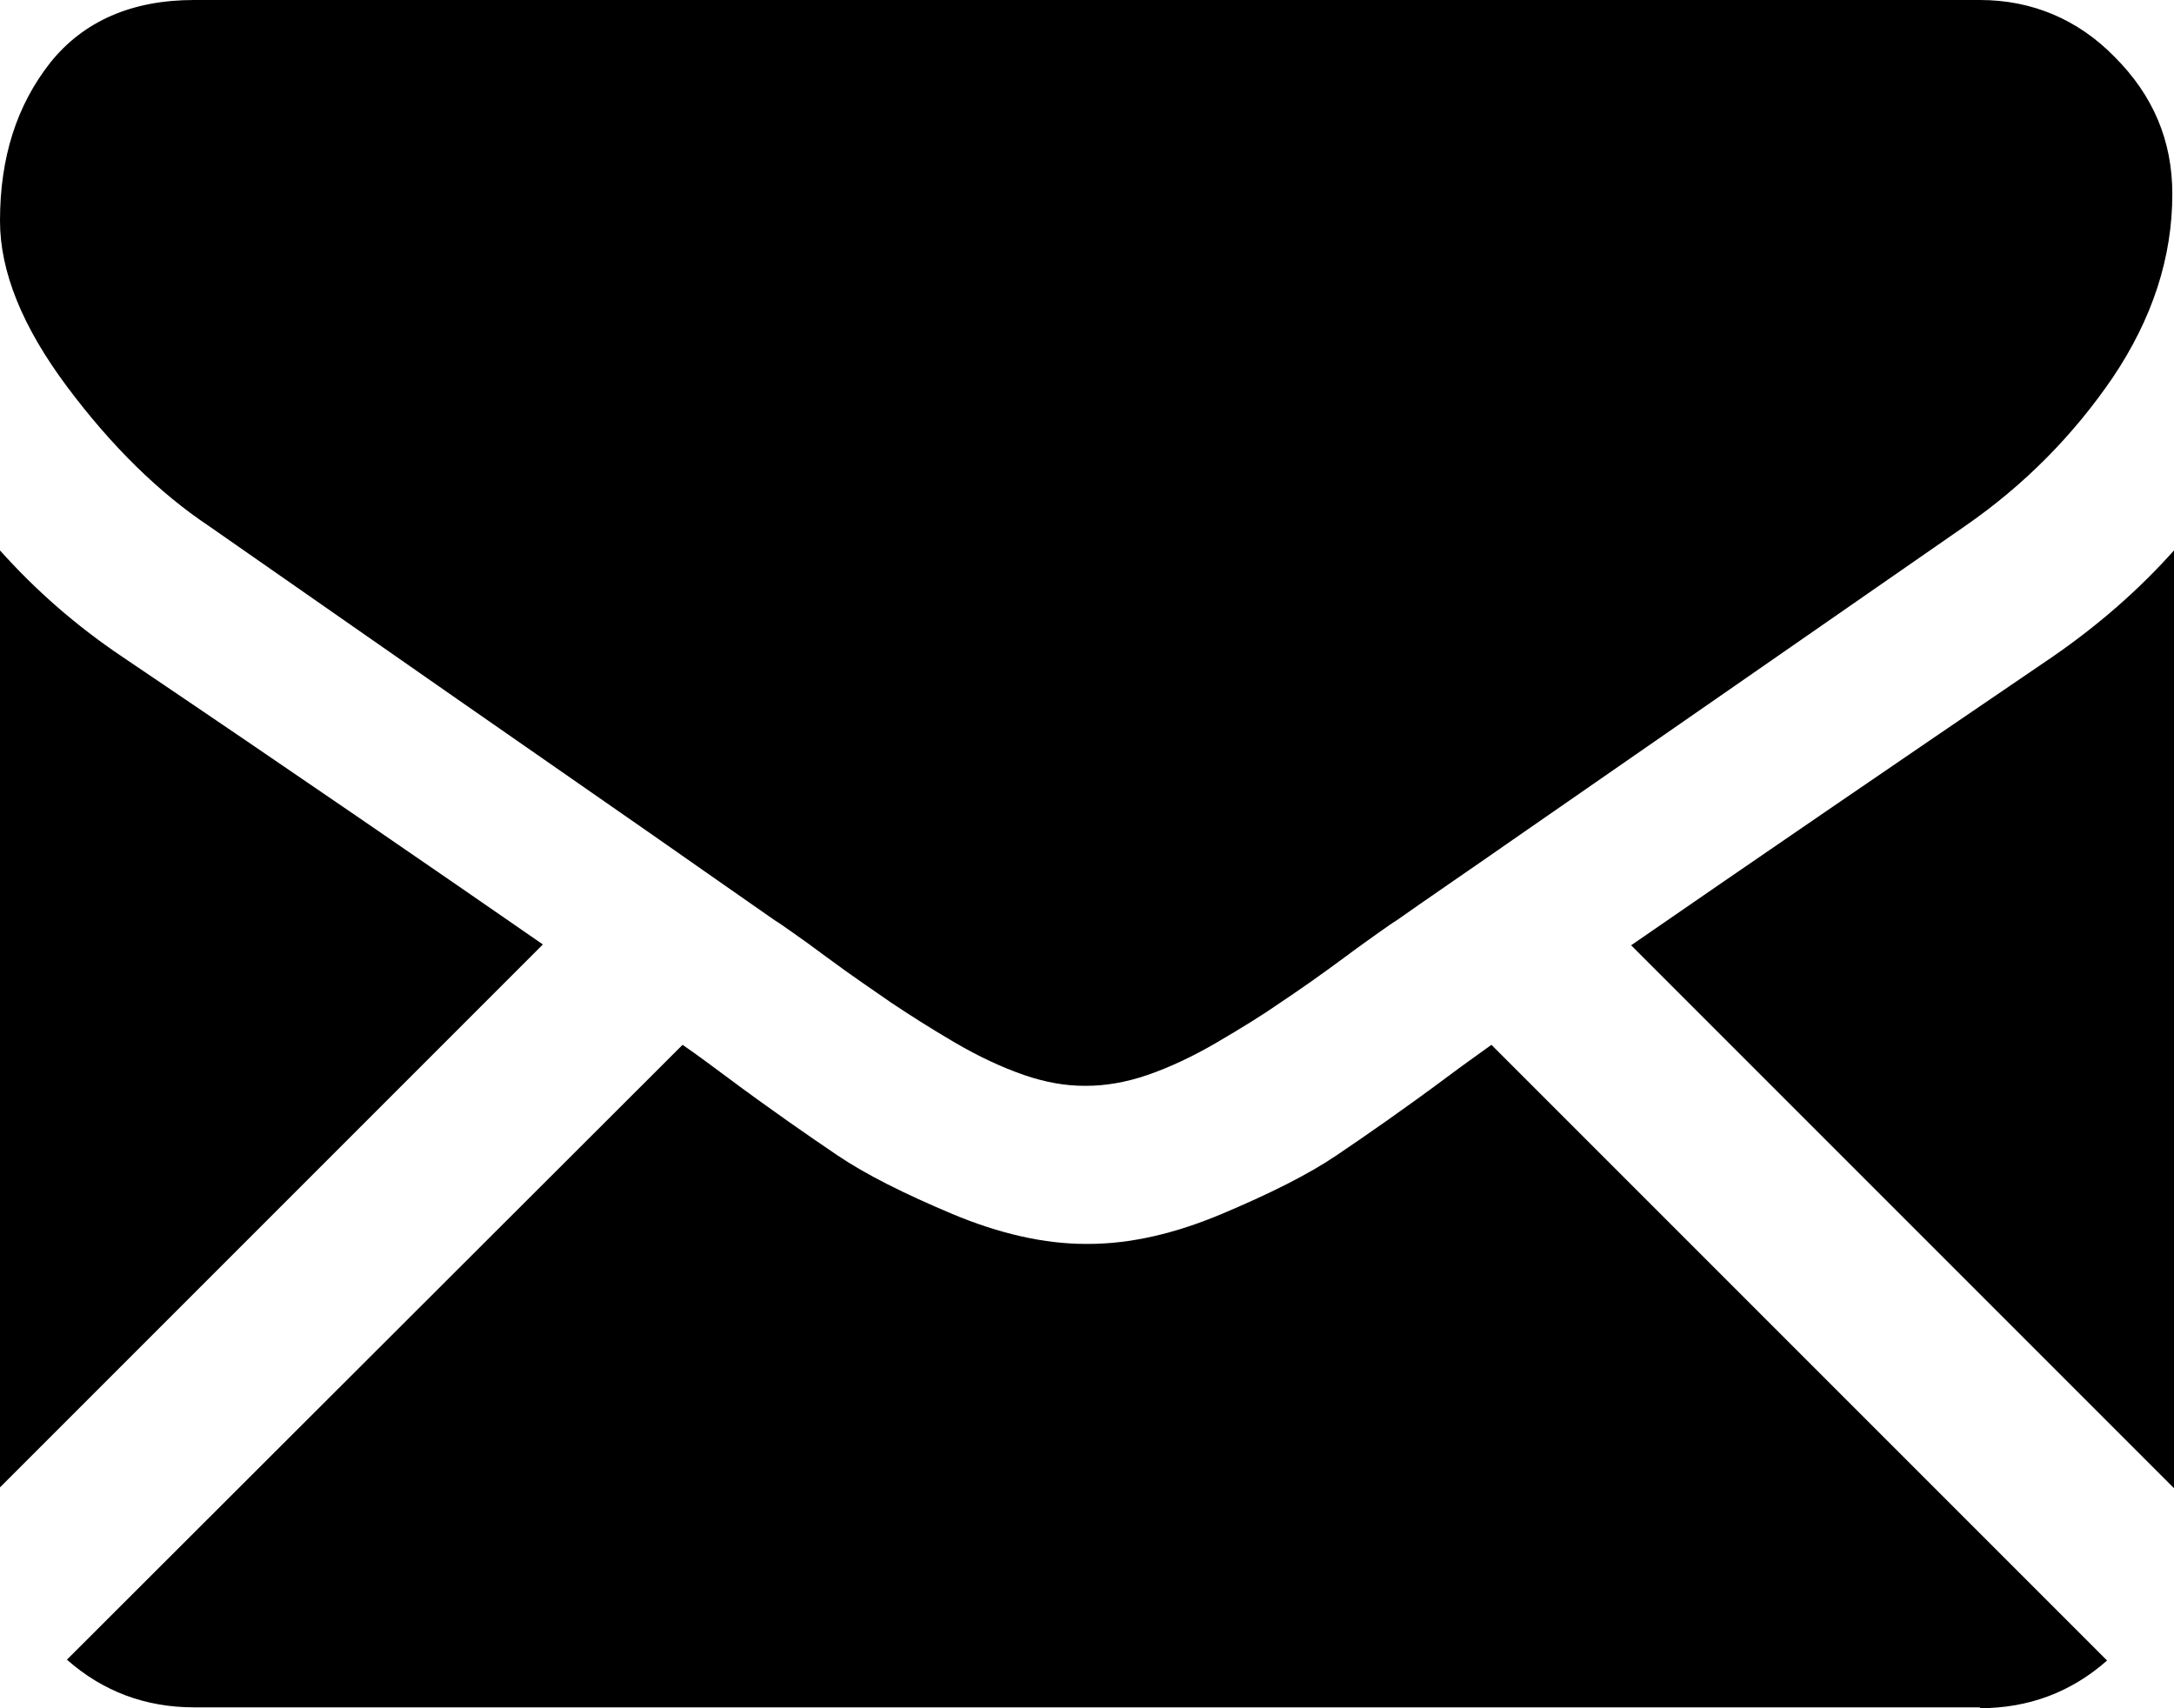
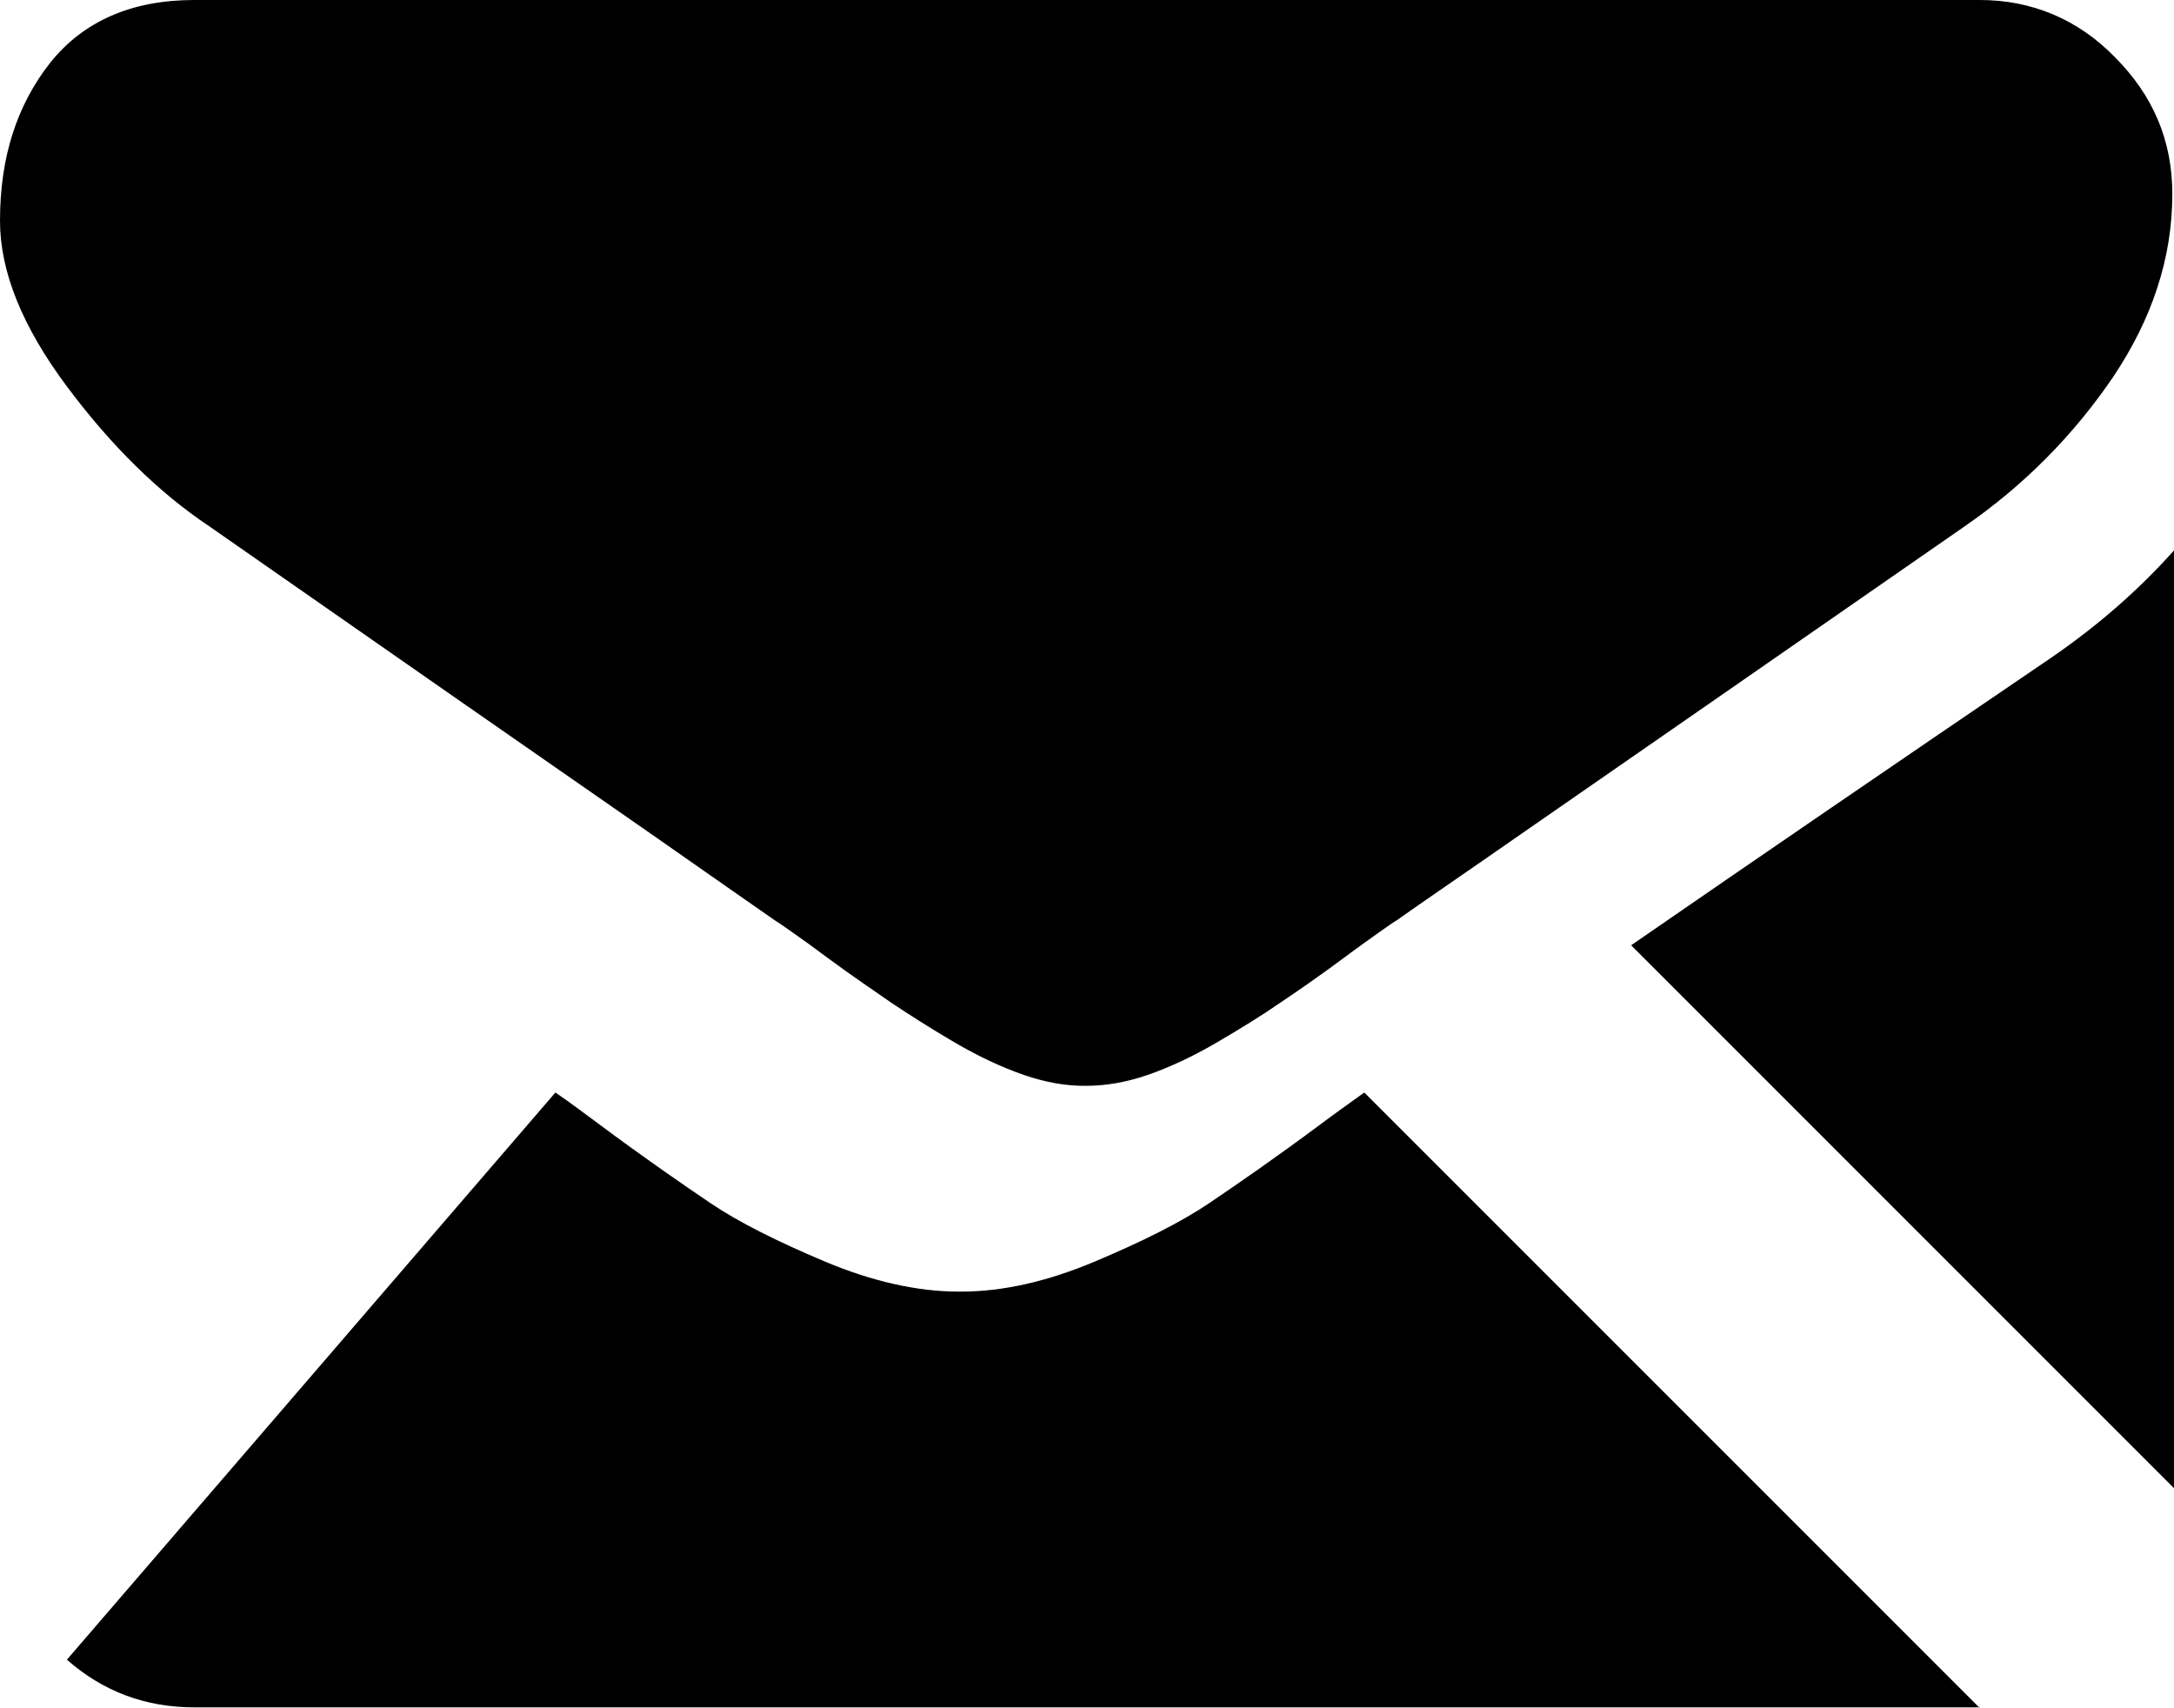
<svg xmlns="http://www.w3.org/2000/svg" version="1.1" id="Warstwa_1" x="0px" y="0px" viewBox="0 0 25.99 20.42" style="enable-background:new 0 0 25.99 20.42;" xml:space="preserve">
  <g>
-     <path d="M23.67,20.42c0.58,0,1.09-0.19,1.52-0.57l-7.36-7.36c-0.18,0.13-0.35,0.25-0.51,0.37   c-0.55,0.41-1,0.72-1.34,0.95c-0.34,0.23-0.8,0.46-1.37,0.7c-0.57,0.24-1.1,0.36-1.6,0.36h-0.03c-0.49,0-1.03-0.12-1.6-0.36   c-0.57-0.24-1.03-0.47-1.37-0.7c-0.34-0.23-0.79-0.54-1.34-0.95c-0.15-0.11-0.32-0.24-0.51-0.37L0.8,19.84   c0.43,0.38,0.94,0.57,1.52,0.57H23.67z M23.67,20.42" />
-     <path d="M1.46,7.85C0.91,7.48,0.43,7.06,0,6.58v11.2l6.49-6.49C5.19,10.39,3.52,9.24,1.46,7.85L1.46,7.85z M1.46,7.85" />
+     <path d="M23.67,20.42l-7.36-7.36c-0.18,0.13-0.35,0.25-0.51,0.37   c-0.55,0.41-1,0.72-1.34,0.95c-0.34,0.23-0.8,0.46-1.37,0.7c-0.57,0.24-1.1,0.36-1.6,0.36h-0.03c-0.49,0-1.03-0.12-1.6-0.36   c-0.57-0.24-1.03-0.47-1.37-0.7c-0.34-0.23-0.79-0.54-1.34-0.95c-0.15-0.11-0.32-0.24-0.51-0.37L0.8,19.84   c0.43,0.38,0.94,0.57,1.52,0.57H23.67z M23.67,20.42" />
    <path d="M24.54,7.85c-1.97,1.34-3.65,2.49-5.04,3.45l6.49,6.49V6.58C25.57,7.05,25.09,7.47,24.54,7.85L24.54,7.85z    M24.54,7.85" />
    <path d="M23.67,0H2.32C1.58,0,1,0.25,0.6,0.75C0.2,1.26,0,1.88,0,2.64c0,0.61,0.27,1.27,0.8,1.98   c0.53,0.71,1.1,1.27,1.7,1.67c0.33,0.23,1.32,0.92,2.97,2.07C6.36,8.98,7.14,9.52,7.8,9.98c0.57,0.4,1.06,0.74,1.46,1.02   c0.05,0.03,0.12,0.08,0.22,0.15c0.1,0.07,0.24,0.17,0.4,0.29c0.31,0.23,0.58,0.41,0.78,0.55c0.21,0.14,0.46,0.3,0.75,0.47   c0.29,0.17,0.57,0.3,0.83,0.39c0.26,0.09,0.5,0.13,0.72,0.13h0.03c0.22,0,0.47-0.04,0.73-0.13c0.26-0.09,0.54-0.22,0.83-0.39   c0.29-0.17,0.55-0.33,0.75-0.47c0.21-0.14,0.47-0.32,0.78-0.55c0.16-0.12,0.29-0.21,0.4-0.29c0.1-0.07,0.17-0.12,0.22-0.15   c0.31-0.22,0.81-0.56,1.47-1.02c1.2-0.83,2.97-2.06,5.32-3.69c0.71-0.49,1.3-1.09,1.77-1.78c0.47-0.7,0.71-1.43,0.71-2.19   c0-0.64-0.23-1.18-0.69-1.64C24.84,0.23,24.29,0,23.67,0L23.67,0z M23.67,0" />
  </g>
</svg>